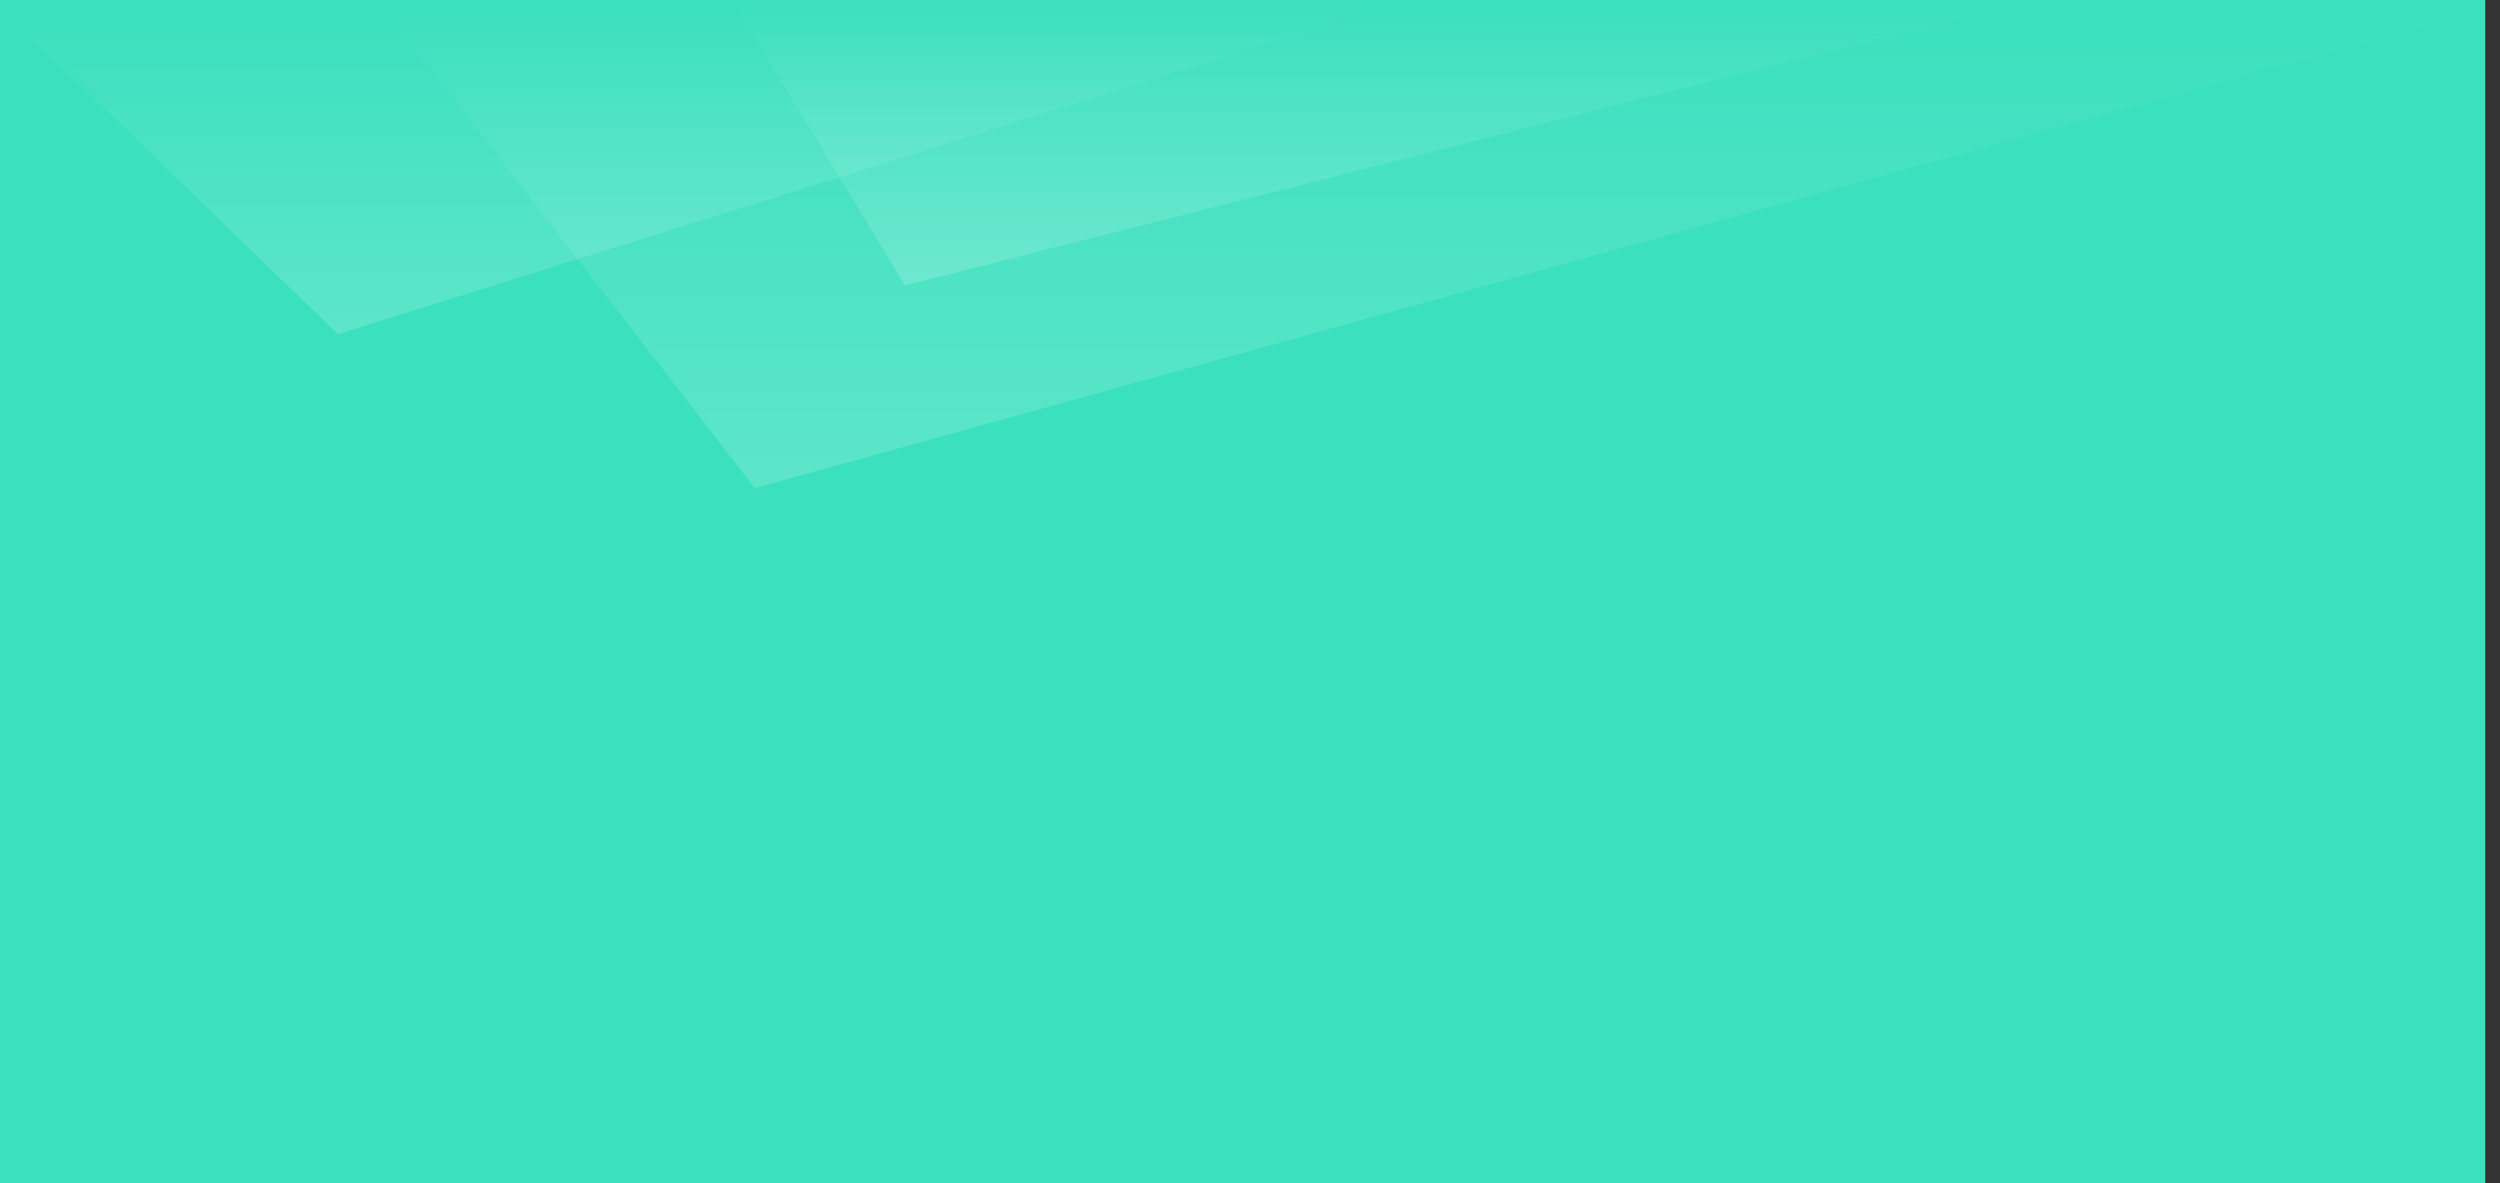
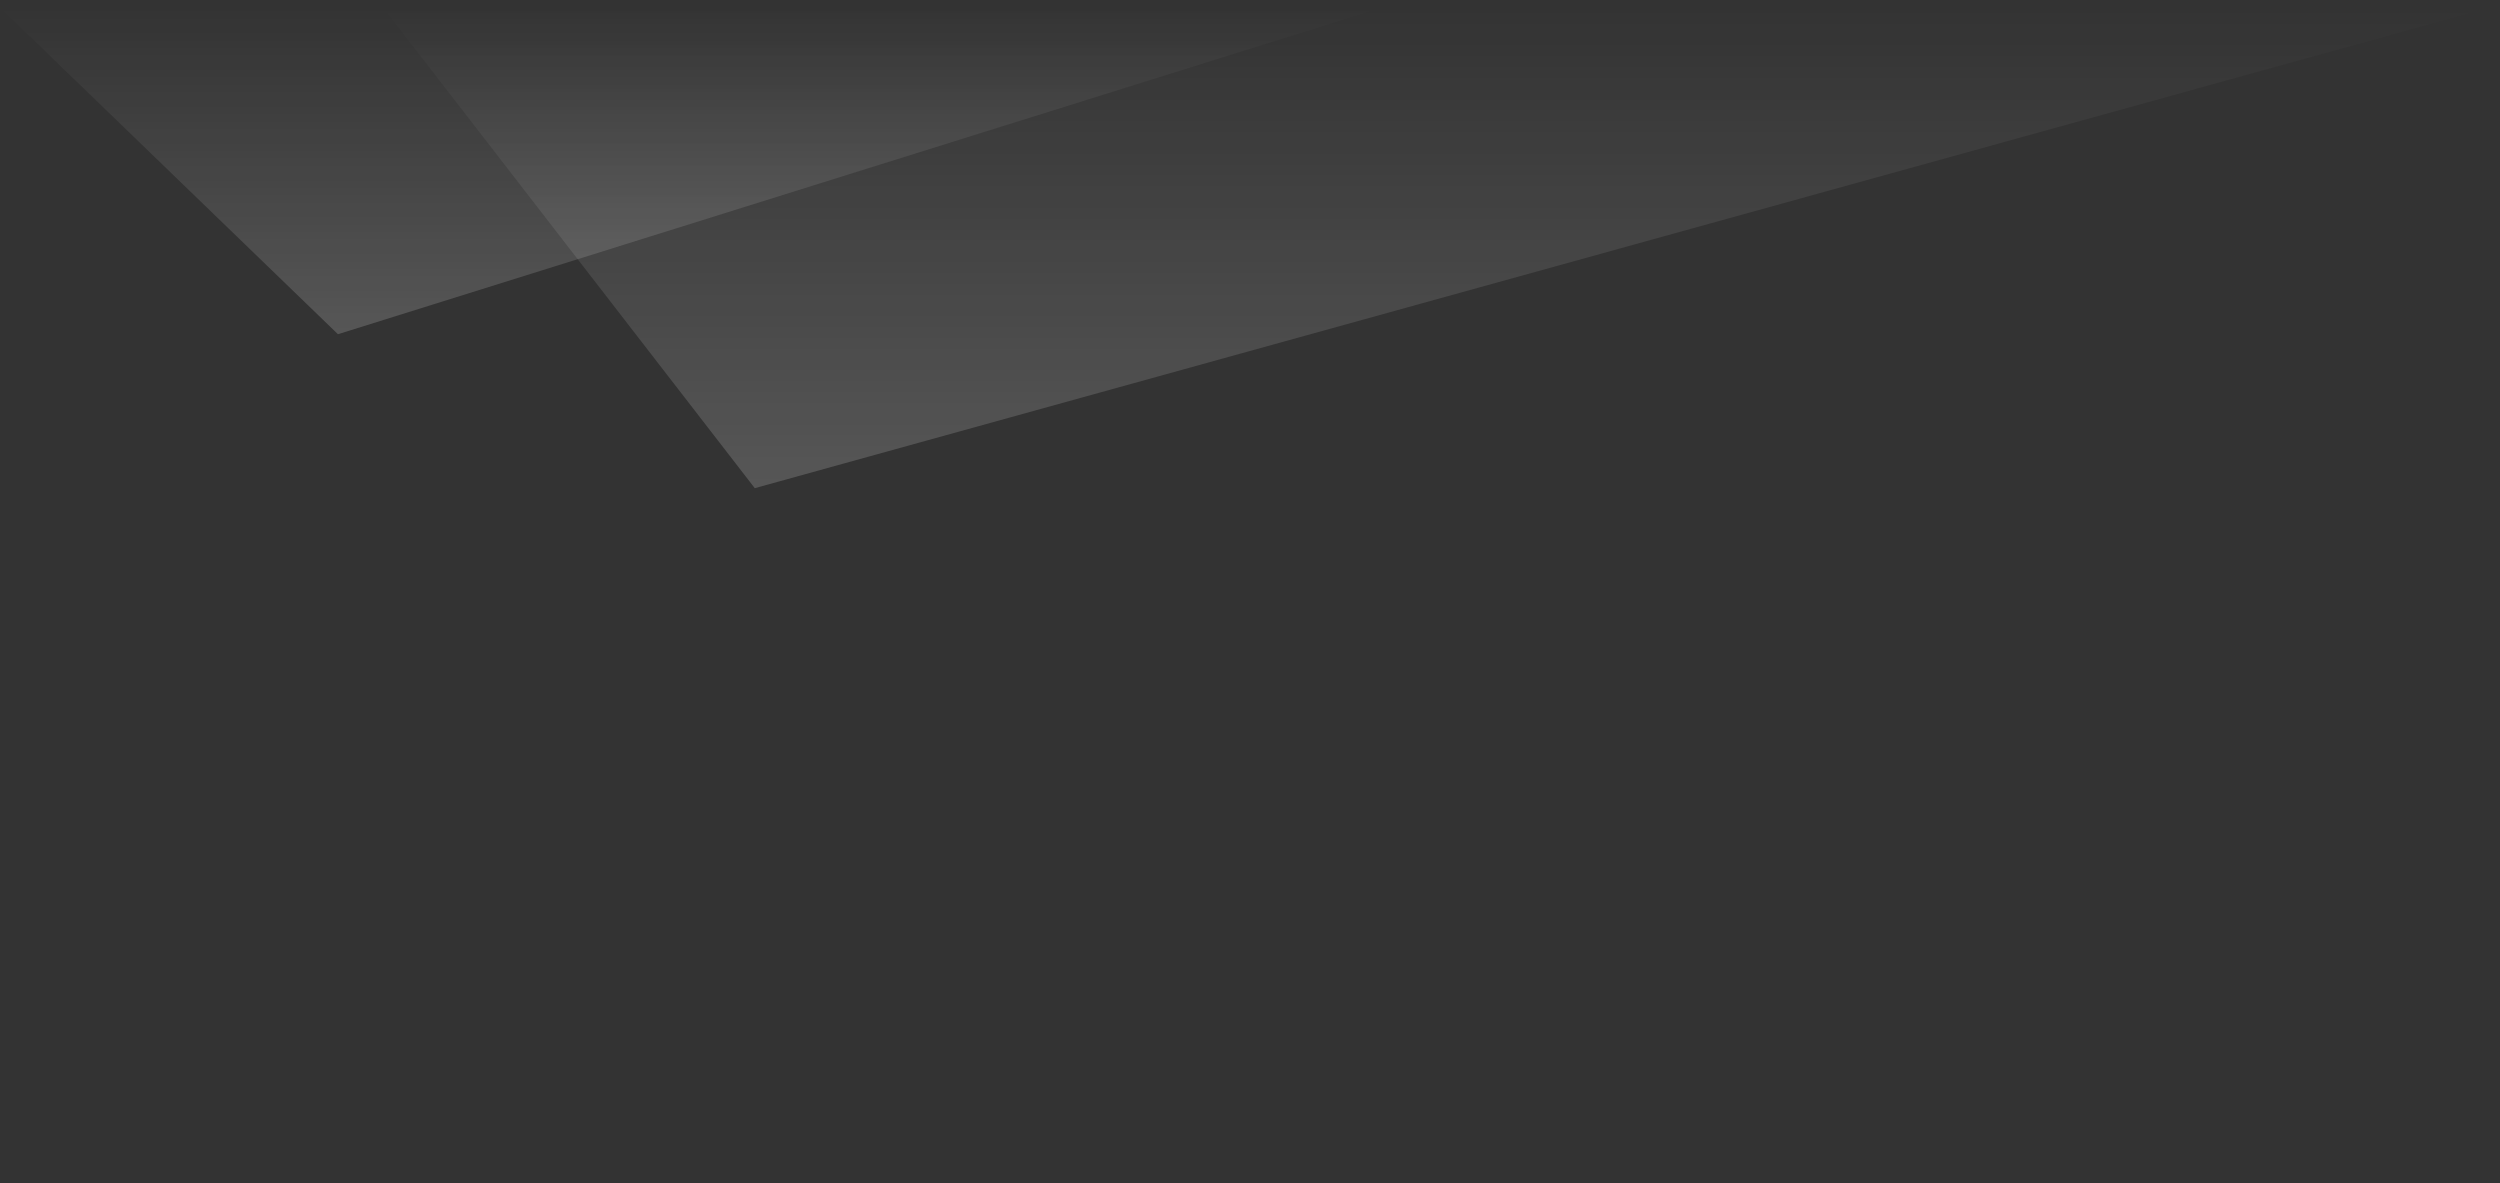
<svg xmlns="http://www.w3.org/2000/svg" width="169" height="80" viewBox="0 0 169 80" fill="none">
  <rect x="0" y="0" width="169" height="80" fill="#333333" stroke="none" />
-   <rect width="168" height="80" fill="#3BE0BE" />
-   <path d="M61.178 19.292L49.501 0L137.332 0L61.178 19.292Z" fill="url(#paint0_linear_124_1841)" fill-opacity="0.3" />
  <path d="M22.846 22.592L93.416 0.508L0 0.508L22.846 22.592Z" fill="url(#paint1_linear_124_1841)" fill-opacity="0.3" />
  <path d="M51.023 33L25.893 0.508L168.301 0.508L51.023 33Z" fill="url(#paint2_linear_124_1841)" fill-opacity="0.3" />
  <defs>
    <linearGradient id="paint0_linear_124_1841" x1="93.416" y1="19.292" x2="93.416" y2="0" gradientUnits="userSpaceOnUse">
      <stop stop-color="white" stop-opacity="0.58" />
      <stop offset="1" stop-color="white" stop-opacity="0" />
    </linearGradient>
    <linearGradient id="paint1_linear_124_1841" x1="46.708" y1="22.592" x2="46.708" y2="0.508" gradientUnits="userSpaceOnUse">
      <stop stop-color="white" stop-opacity="0.58" />
      <stop offset="1" stop-color="white" stop-opacity="0" />
    </linearGradient>
    <linearGradient id="paint2_linear_124_1841" x1="97.097" y1="33" x2="97.097" y2="0.508" gradientUnits="userSpaceOnUse">
      <stop stop-color="white" stop-opacity="0.58" />
      <stop offset="1" stop-color="white" stop-opacity="0" />
    </linearGradient>
  </defs>
</svg>